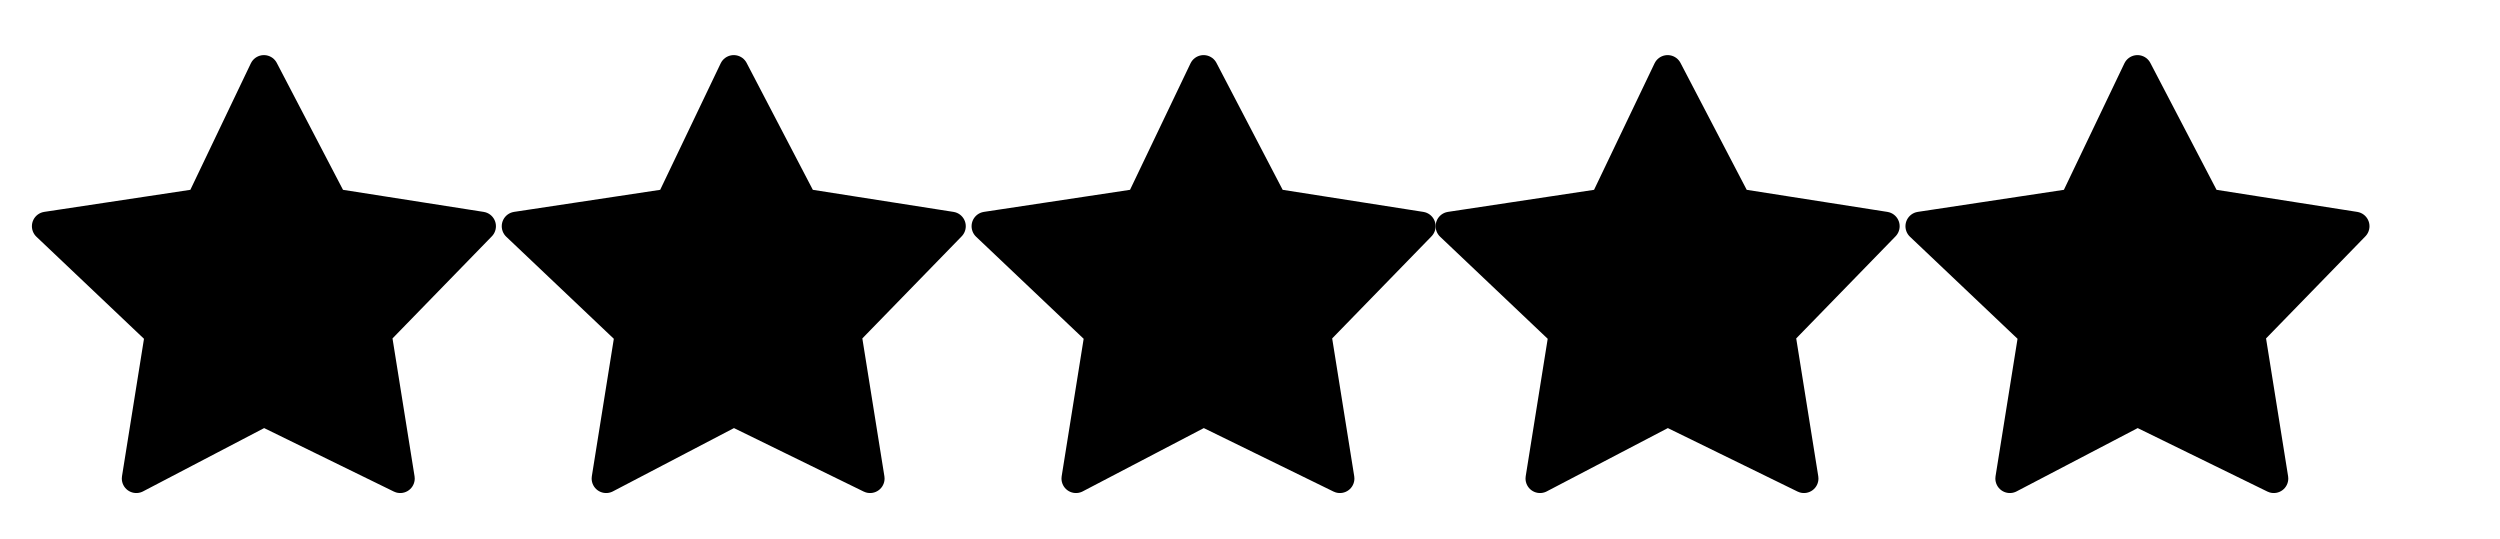
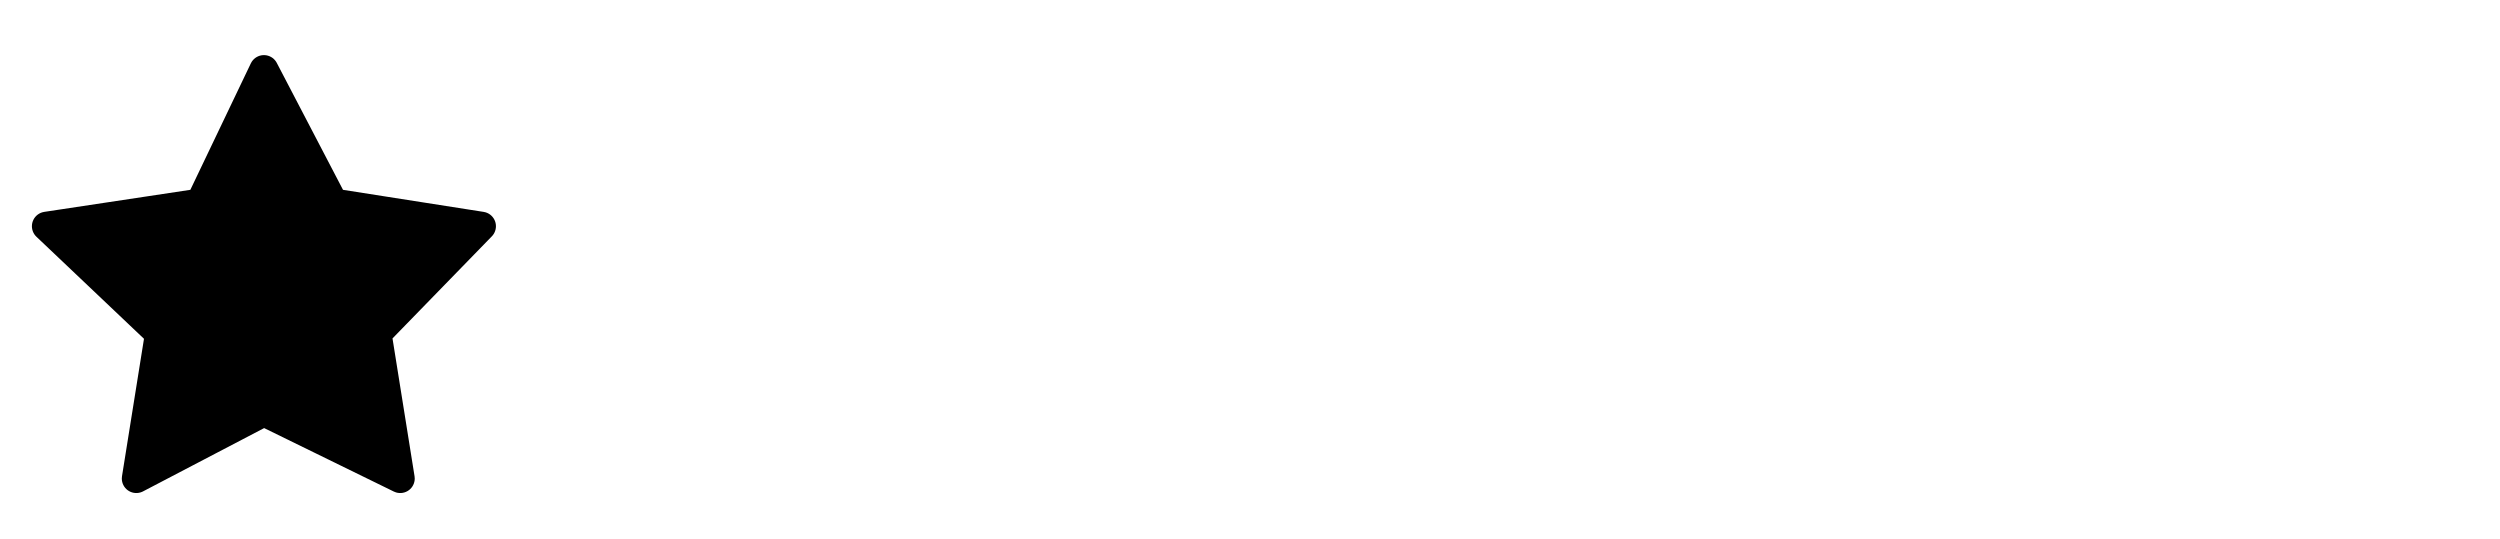
<svg xmlns="http://www.w3.org/2000/svg" width="431" height="93" viewBox="0 0 431 93" fill="none">
  <path d="M45.5 12L57.5 35L83 39L65 57.5L69 82.5L45.5 71L23.5 82.5L27.5 57.5L8 39L34.5 35L45.5 12Z" fill="black" stroke="black" stroke-width="5" stroke-linejoin="round" />
-   <path d="M126.5 12L138.5 35L164 39L146 57.5L150 82.5L126.5 71L104.5 82.5L108.5 57.5L89 39L115.5 35L126.5 12Z" fill="black" stroke="black" stroke-width="5" stroke-linejoin="round" />
-   <path d="M207.5 12L219.5 35L245 39L227 57.5L231 82.5L207.5 71L185.5 82.5L189.5 57.5L170 39L196.5 35L207.5 12Z" fill="black" stroke="black" stroke-width="5" stroke-linejoin="round" />
-   <path d="M287.5 12L299.5 35L325 39L307 57.5L311 82.5L287.5 71L265.5 82.5L269.5 57.5L250 39L276.5 35L287.5 12Z" fill="black" stroke="black" stroke-width="5" stroke-linejoin="round" />
-   <path d="M368.5 12L380.5 35L406 39L388 57.5L392 82.5L368.5 71L346.5 82.5L350.5 57.5L331 39L357.5 35L368.5 12Z" fill="black" stroke="black" stroke-width="5" stroke-linejoin="round" />
</svg>